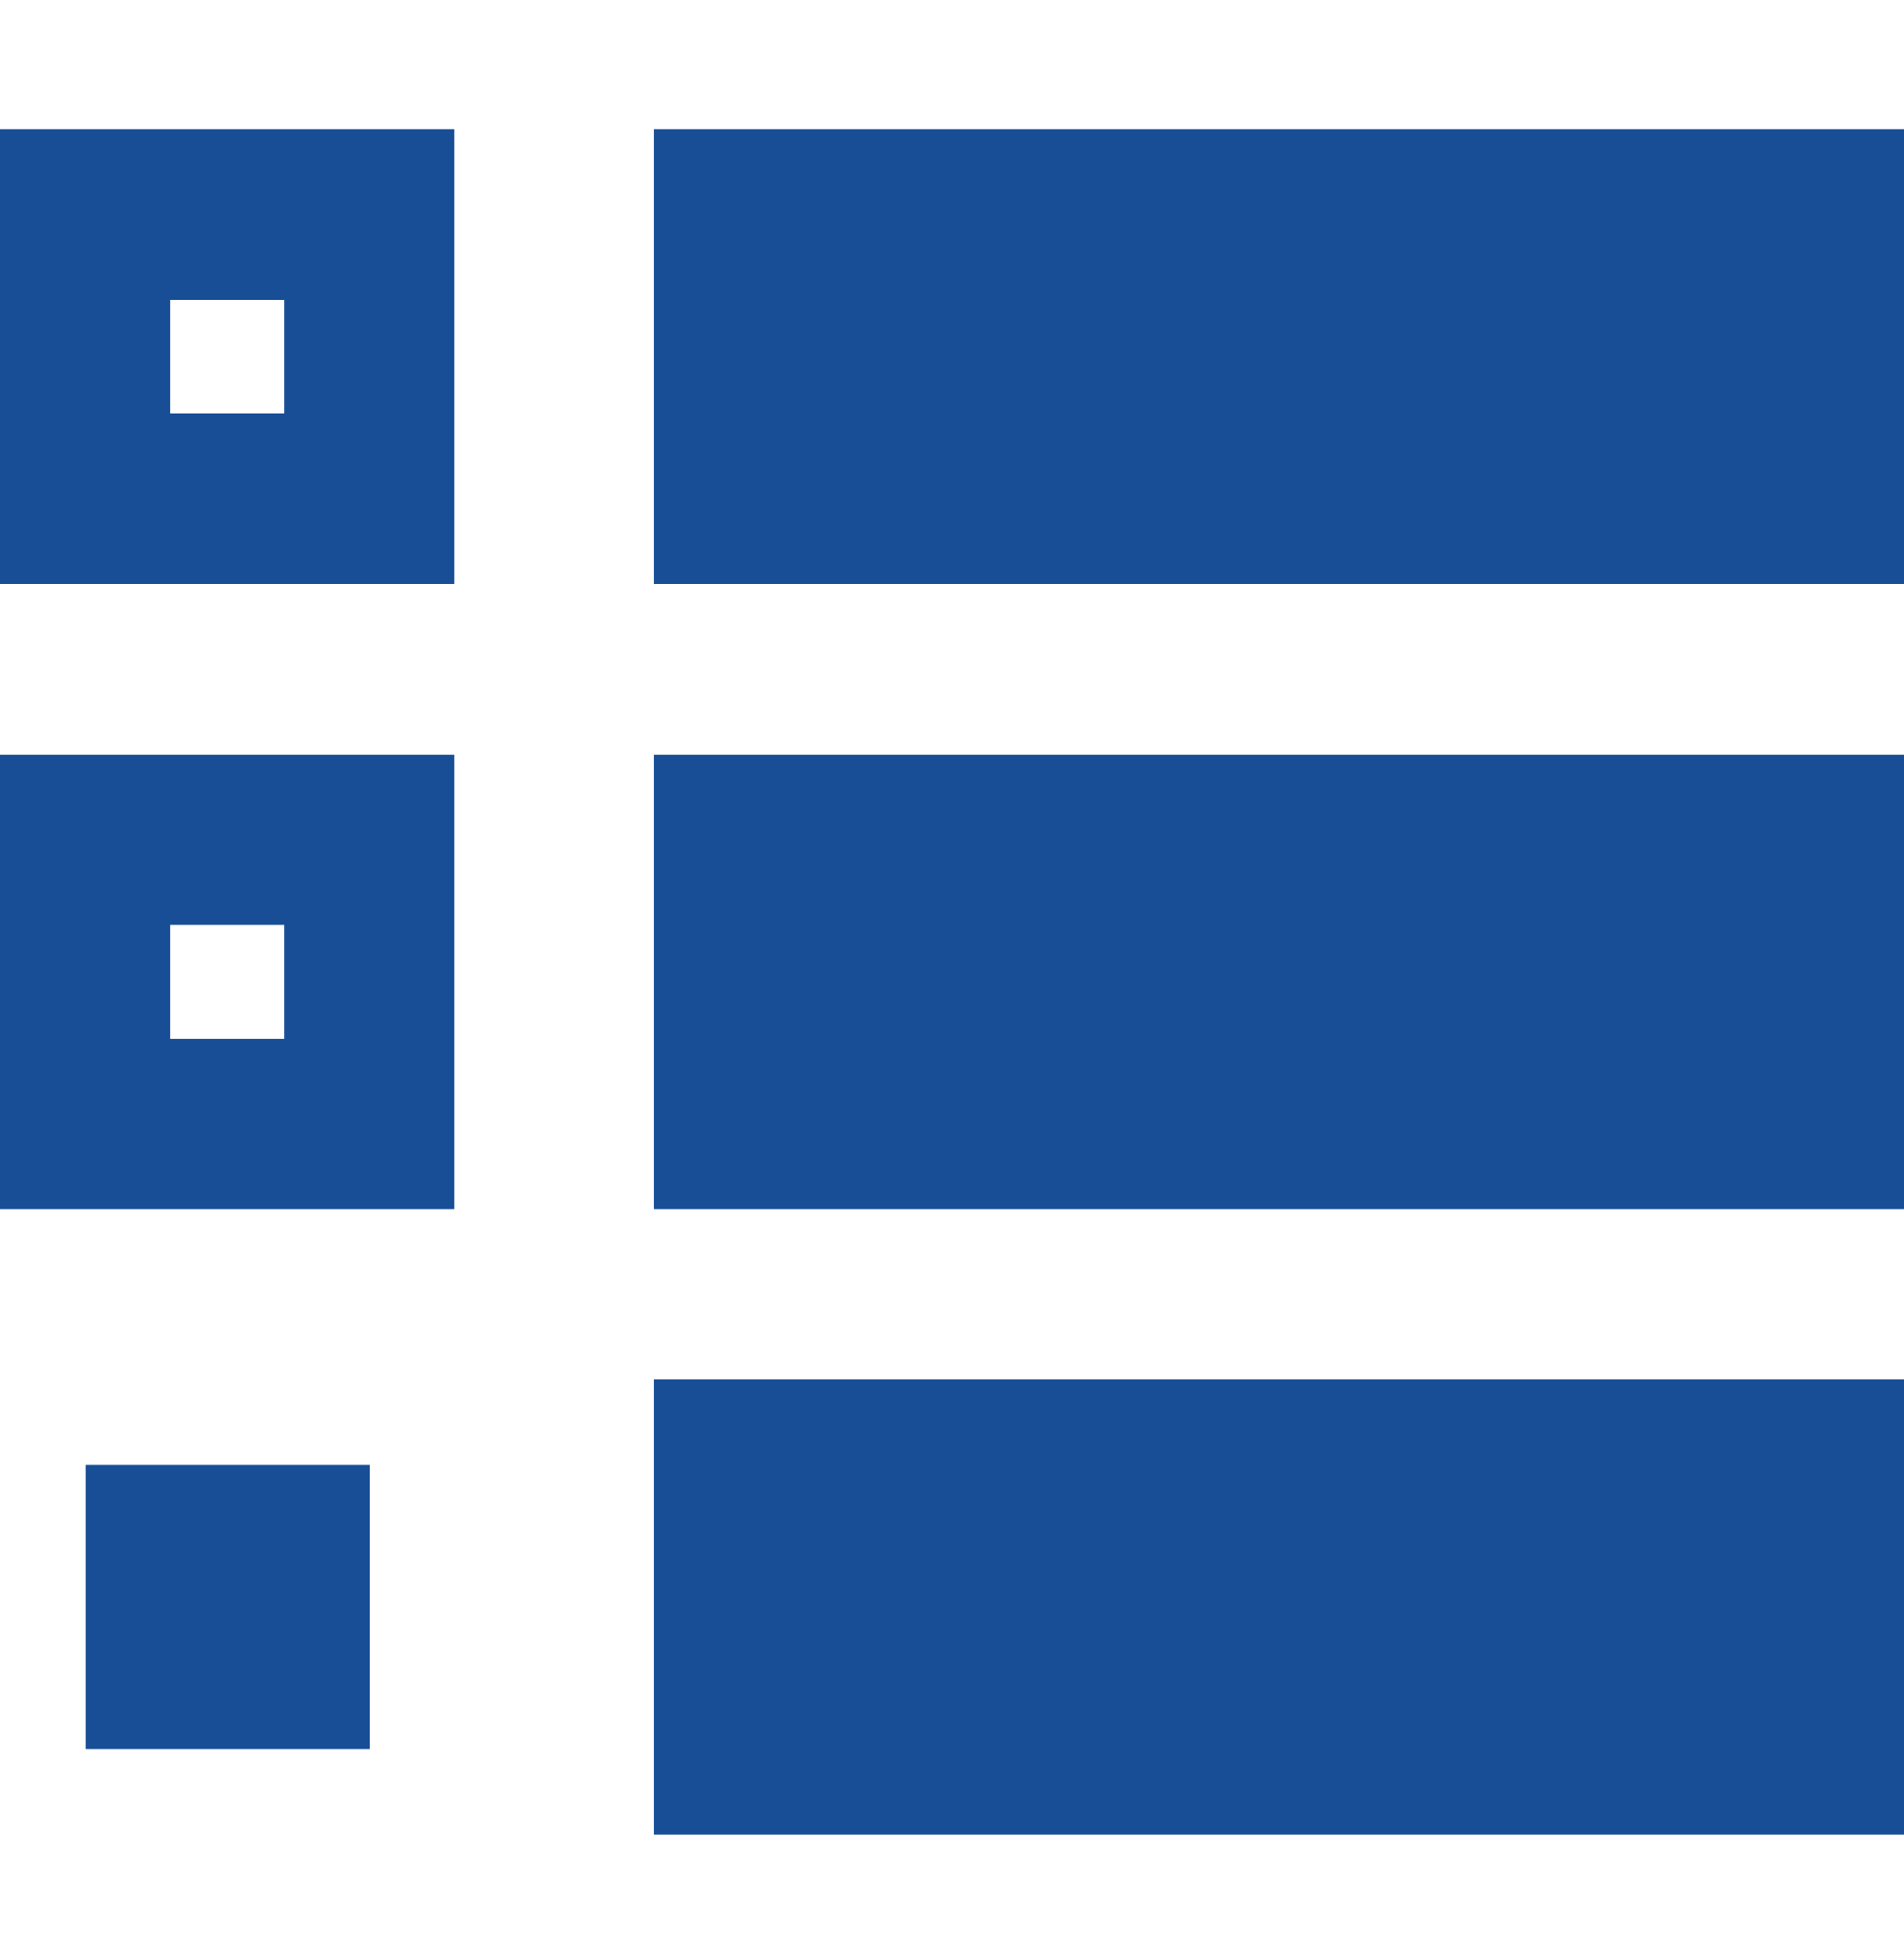
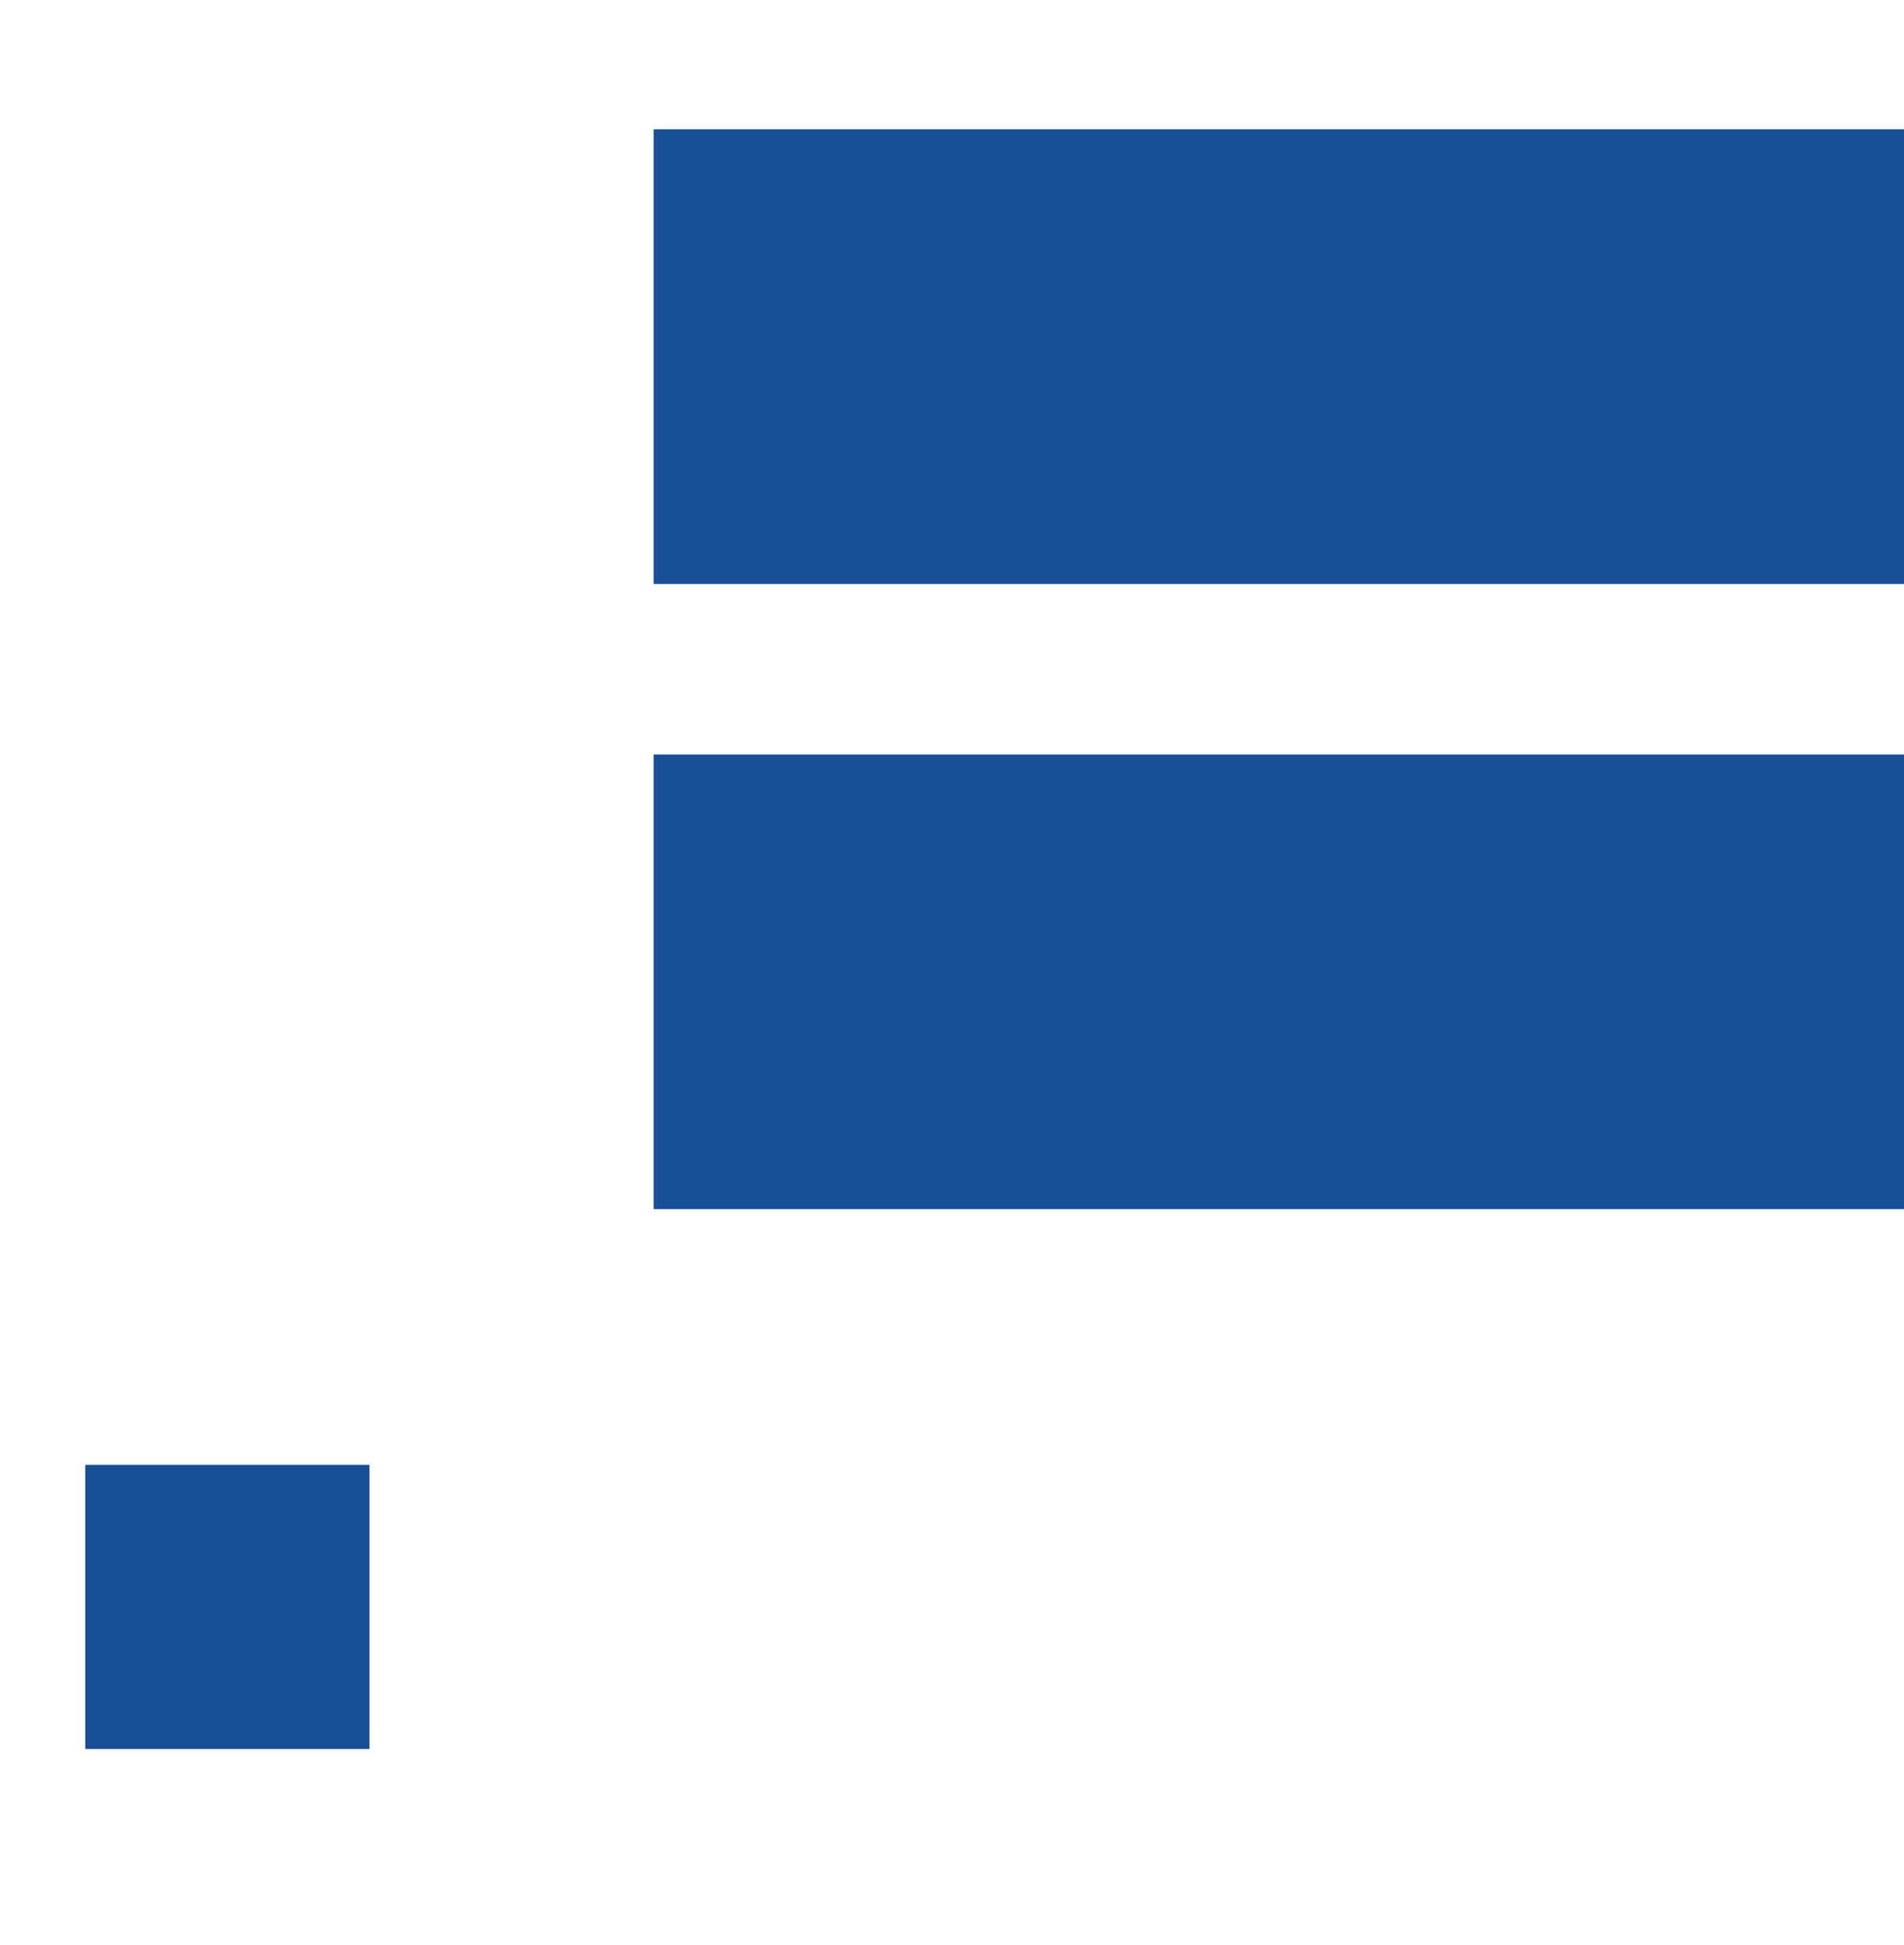
<svg xmlns="http://www.w3.org/2000/svg" width="46" height="47" viewBox="0 0 46 47" fill="none">
  <path d="M8.926 35.393H2.061V42.258H8.926V35.393Z" fill="#174E96" />
-   <path d="M46 33.333H15.791V44.318H46V33.333Z" fill="#174E96" />
-   <path d="M0 18.229V29.214H10.985V18.229H0ZM6.866 25.094H4.119V22.348H6.866V25.094Z" fill="#174E96" />
-   <path d="M0 3.124V14.109H10.985V3.124H0ZM6.866 9.99H4.119V7.244H6.866V9.99Z" fill="#174E96" />
  <path d="M46 18.229H15.791V29.214H46V18.229Z" fill="#174E96" />
  <path d="M46 3.124H15.791V14.109H46V3.124Z" fill="#174E96" />
</svg>